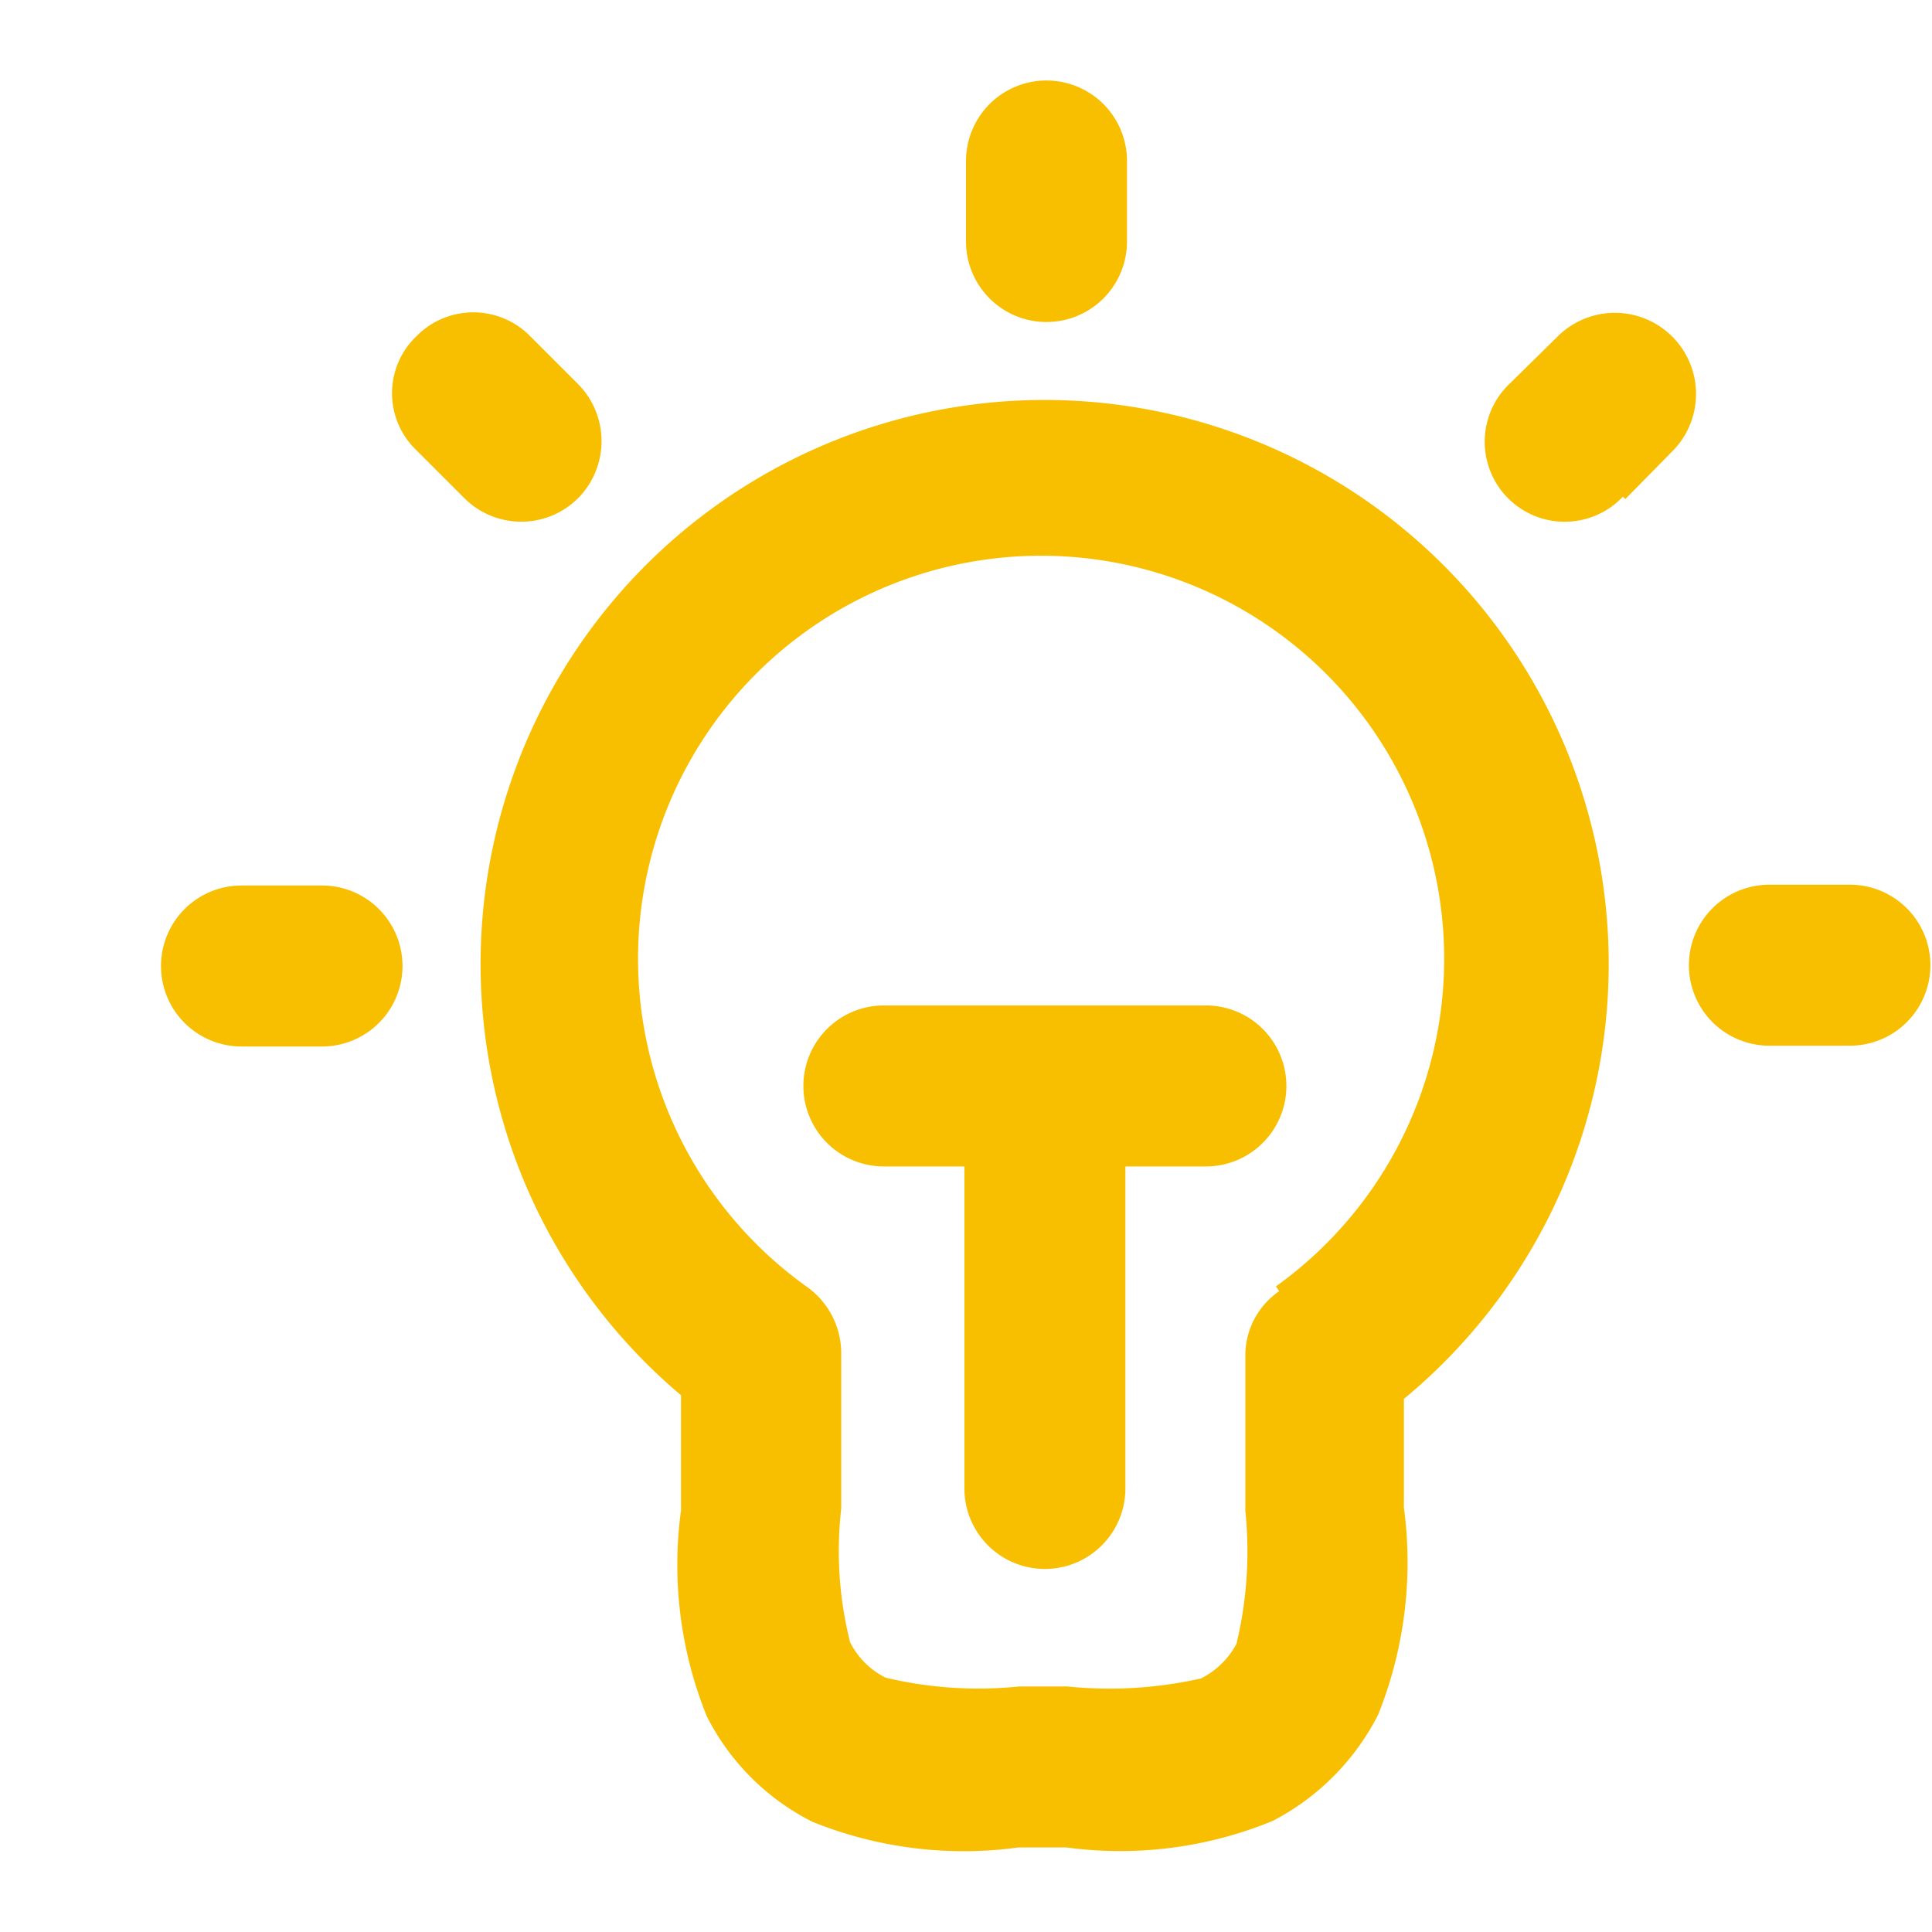
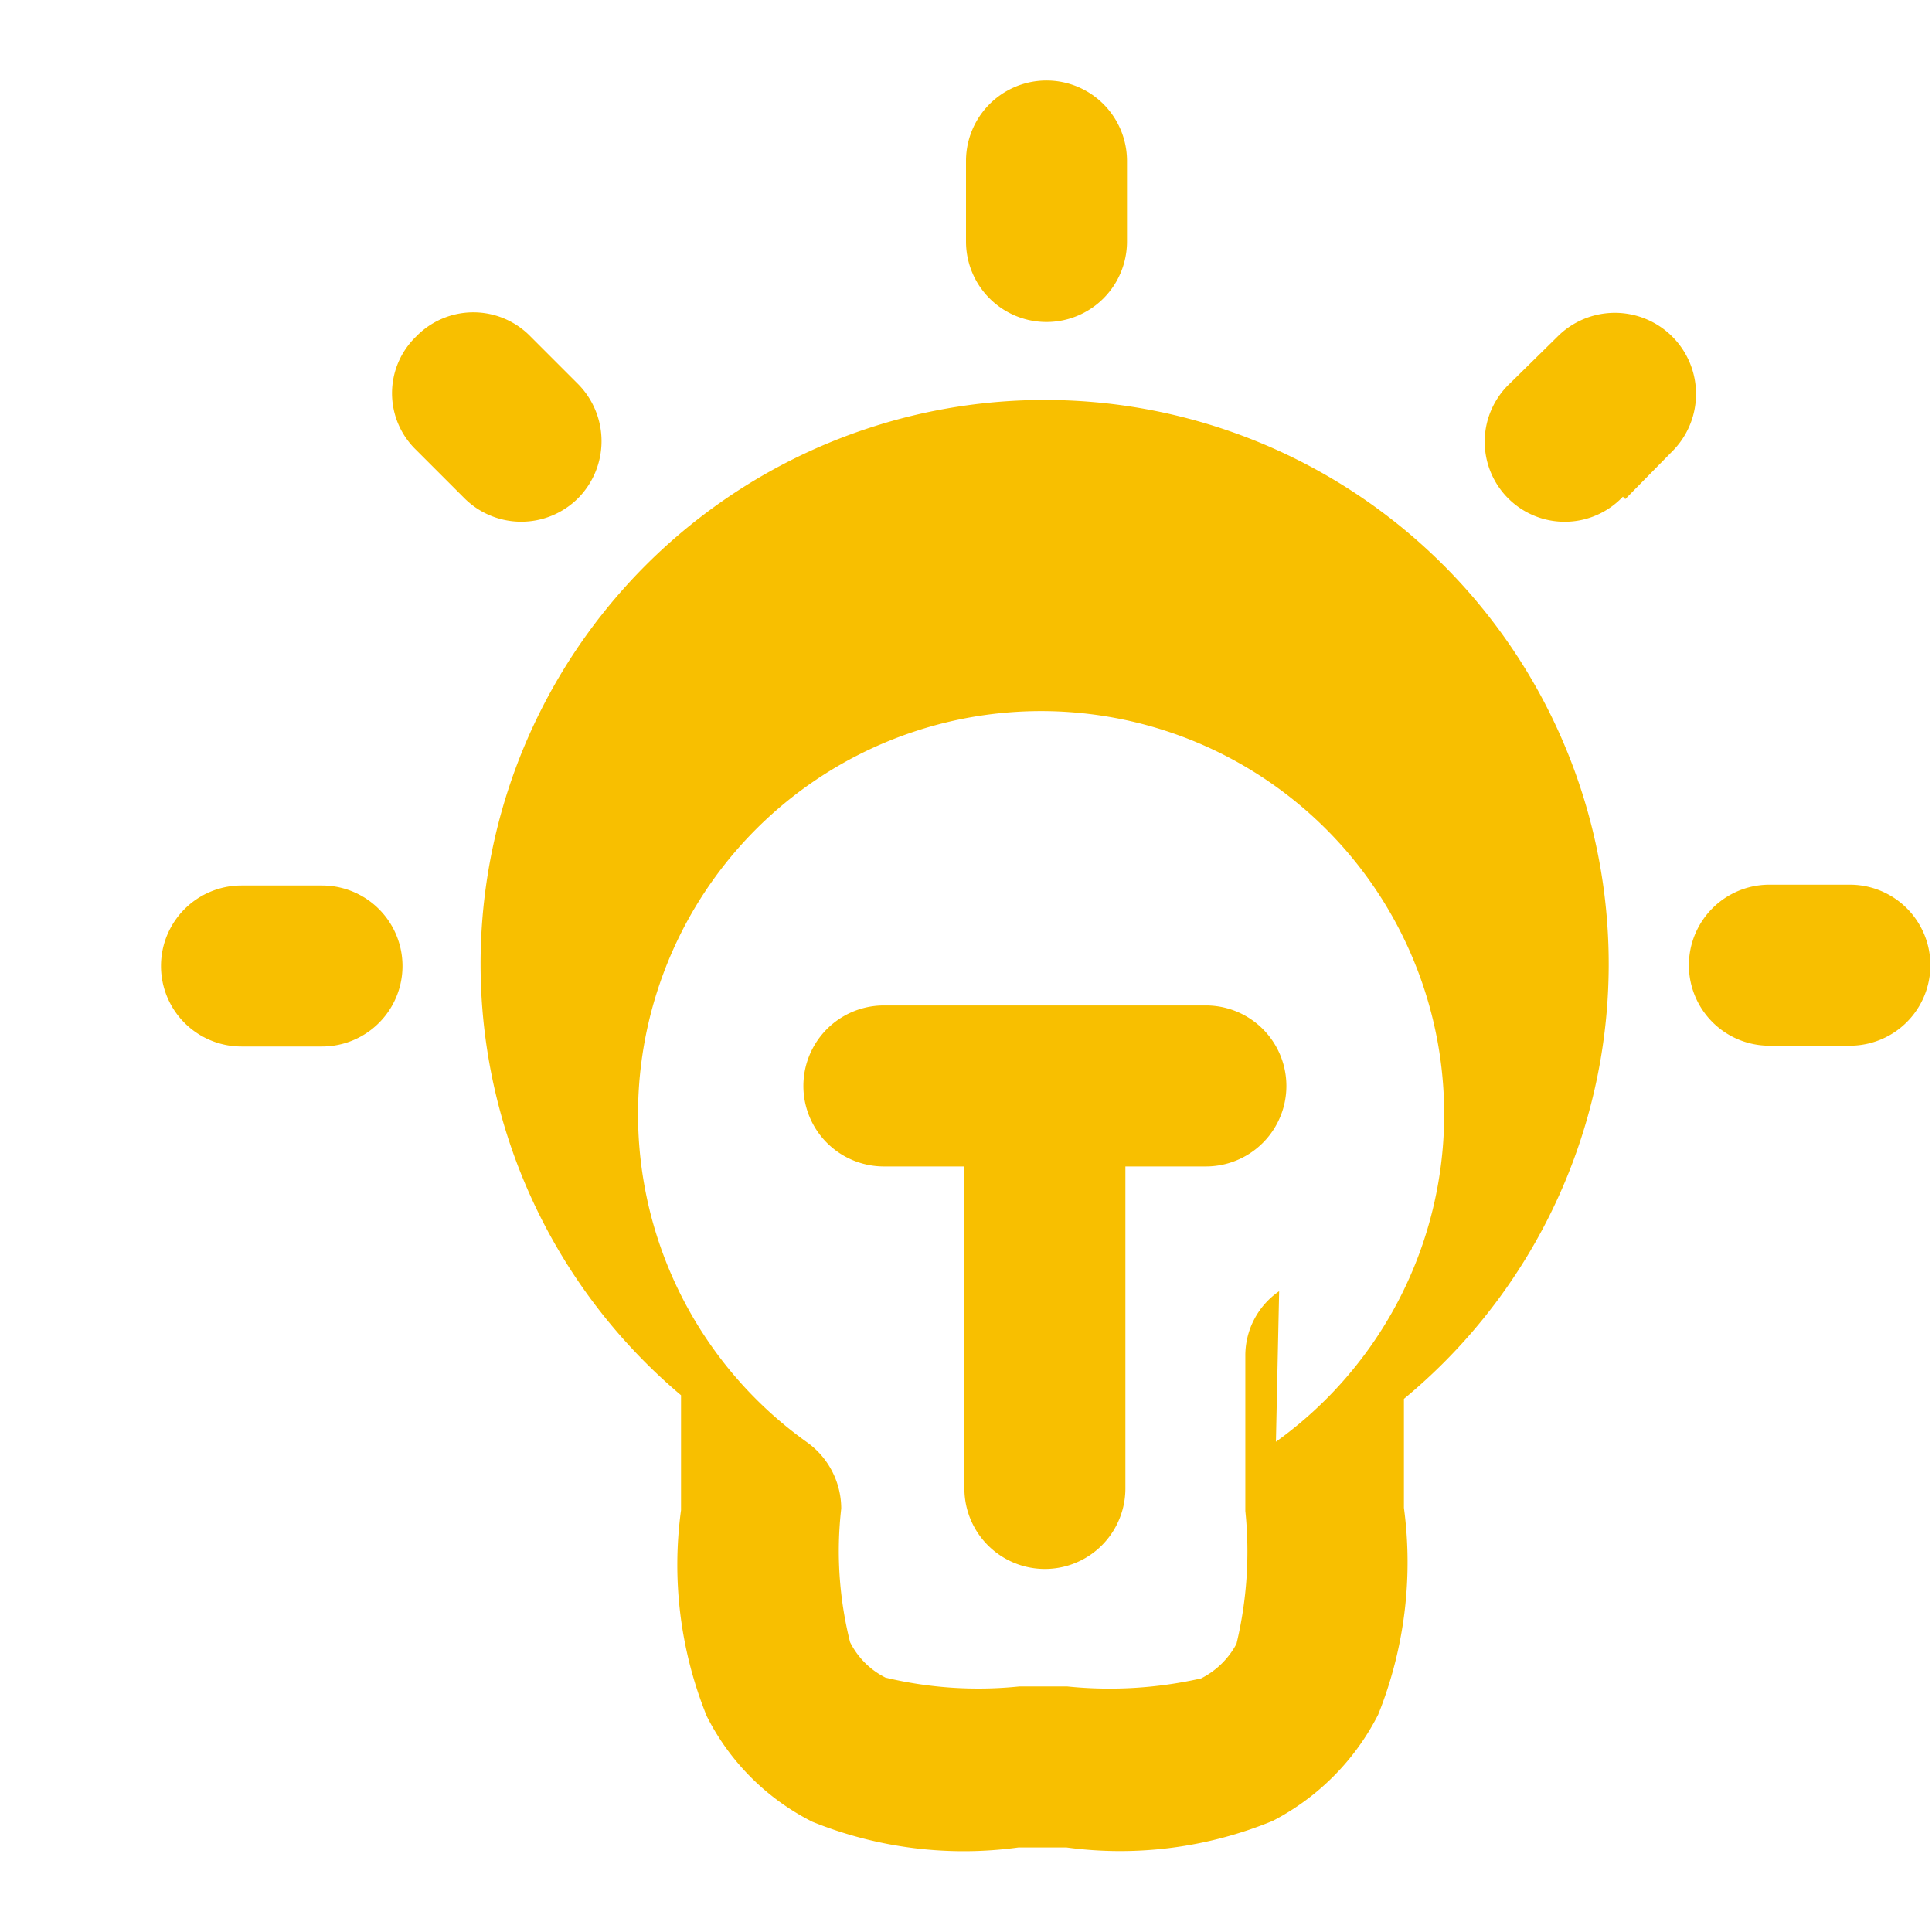
<svg xmlns="http://www.w3.org/2000/svg" width="24" height="24" viewBox="0 0 24 24">
  <g id="Group_51199" data-name="Group 51199" transform="translate(-590 -894)">
-     <rect id="Rectangle_17154" data-name="Rectangle 17154" width="24" height="24" transform="translate(590 894)" fill="none" opacity="0" />
-     <path id="lightbulb-05" d="M11,2V3a1,1,0,0,0,2,0V2a1,1,0,0,0-2,0ZM3,11H2a1,1,0,0,0,0,2H3a1,1,0,0,0,0-2ZM6.2,4.79l-.61-.61a.99.99,0,0,0-1.42,0,.978.978,0,0,0,0,1.41l.6.6a1,1,0,0,0,1.41,0,1.008,1.008,0,0,0,0-1.42ZM19.19,6.2l.6-.61a1.008,1.008,0,0,0-1.42-1.43l-.61.6a.994.994,0,1,0,1.4,1.41Zm2.79,4.79h-1a1,1,0,0,0,0,2h1a1,1,0,0,0,0-2Zm-12,3.5h4a1,1,0,1,0,0-2h-4a1,1,0,0,0,0,2Zm1-1v5a1,1,0,0,0,2,0v-5a1,1,0,0,0-2,0Zm5.08,4.18a7.007,7.007,0,1,0-8.18-.01l-.42-.82v1.92a5.015,5.015,0,0,0,.32,2.56,2.963,2.963,0,0,0,1.31,1.31,5.015,5.015,0,0,0,2.56.32h.6a4.978,4.978,0,0,0,2.56-.33,3.037,3.037,0,0,0,1.31-1.32,5.085,5.085,0,0,0,.32-2.57V16.8l-.42.81Zm-1.17-1.63a.969.969,0,0,0-.42.81v1.92a4.914,4.914,0,0,1-.11,1.65,1.015,1.015,0,0,1-.44.43,5.158,5.158,0,0,1-1.66.1h-.6A4.954,4.954,0,0,1,10,20.84a.986.986,0,0,1-.44-.44,4.648,4.648,0,0,1-.11-1.66V16.81a1.014,1.014,0,0,0-.42-.82,5.007,5.007,0,1,1,5.82-.01Z" transform="translate(591 894)" fill="#F8BF00" />
+     <path id="lightbulb-05" d="M11,2V3a1,1,0,0,0,2,0V2a1,1,0,0,0-2,0ZM3,11H2a1,1,0,0,0,0,2H3a1,1,0,0,0,0-2ZM6.2,4.79l-.61-.61a.99.99,0,0,0-1.42,0,.978.978,0,0,0,0,1.41l.6.6a1,1,0,0,0,1.41,0,1.008,1.008,0,0,0,0-1.42ZM19.19,6.2l.6-.61a1.008,1.008,0,0,0-1.42-1.43l-.61.6a.994.994,0,1,0,1.4,1.41Zm2.79,4.79h-1a1,1,0,0,0,0,2h1a1,1,0,0,0,0-2Zm-12,3.5h4a1,1,0,1,0,0-2h-4a1,1,0,0,0,0,2Zm1-1v5a1,1,0,0,0,2,0v-5a1,1,0,0,0-2,0Zm5.08,4.18a7.007,7.007,0,1,0-8.18-.01l-.42-.82v1.92a5.015,5.015,0,0,0,.32,2.56,2.963,2.963,0,0,0,1.31,1.31,5.015,5.015,0,0,0,2.56.32h.6a4.978,4.978,0,0,0,2.56-.33,3.037,3.037,0,0,0,1.31-1.32,5.085,5.085,0,0,0,.32-2.57V16.8l-.42.81Zm-1.17-1.63a.969.969,0,0,0-.42.81v1.92a4.914,4.914,0,0,1-.11,1.65,1.015,1.015,0,0,1-.44.43,5.158,5.158,0,0,1-1.66.1h-.6A4.954,4.954,0,0,1,10,20.84a.986.986,0,0,1-.44-.44,4.648,4.648,0,0,1-.11-1.66a1.014,1.014,0,0,0-.42-.82,5.007,5.007,0,1,1,5.82-.01Z" transform="translate(591 894)" fill="#F8BF00" />
  </g>
</svg>